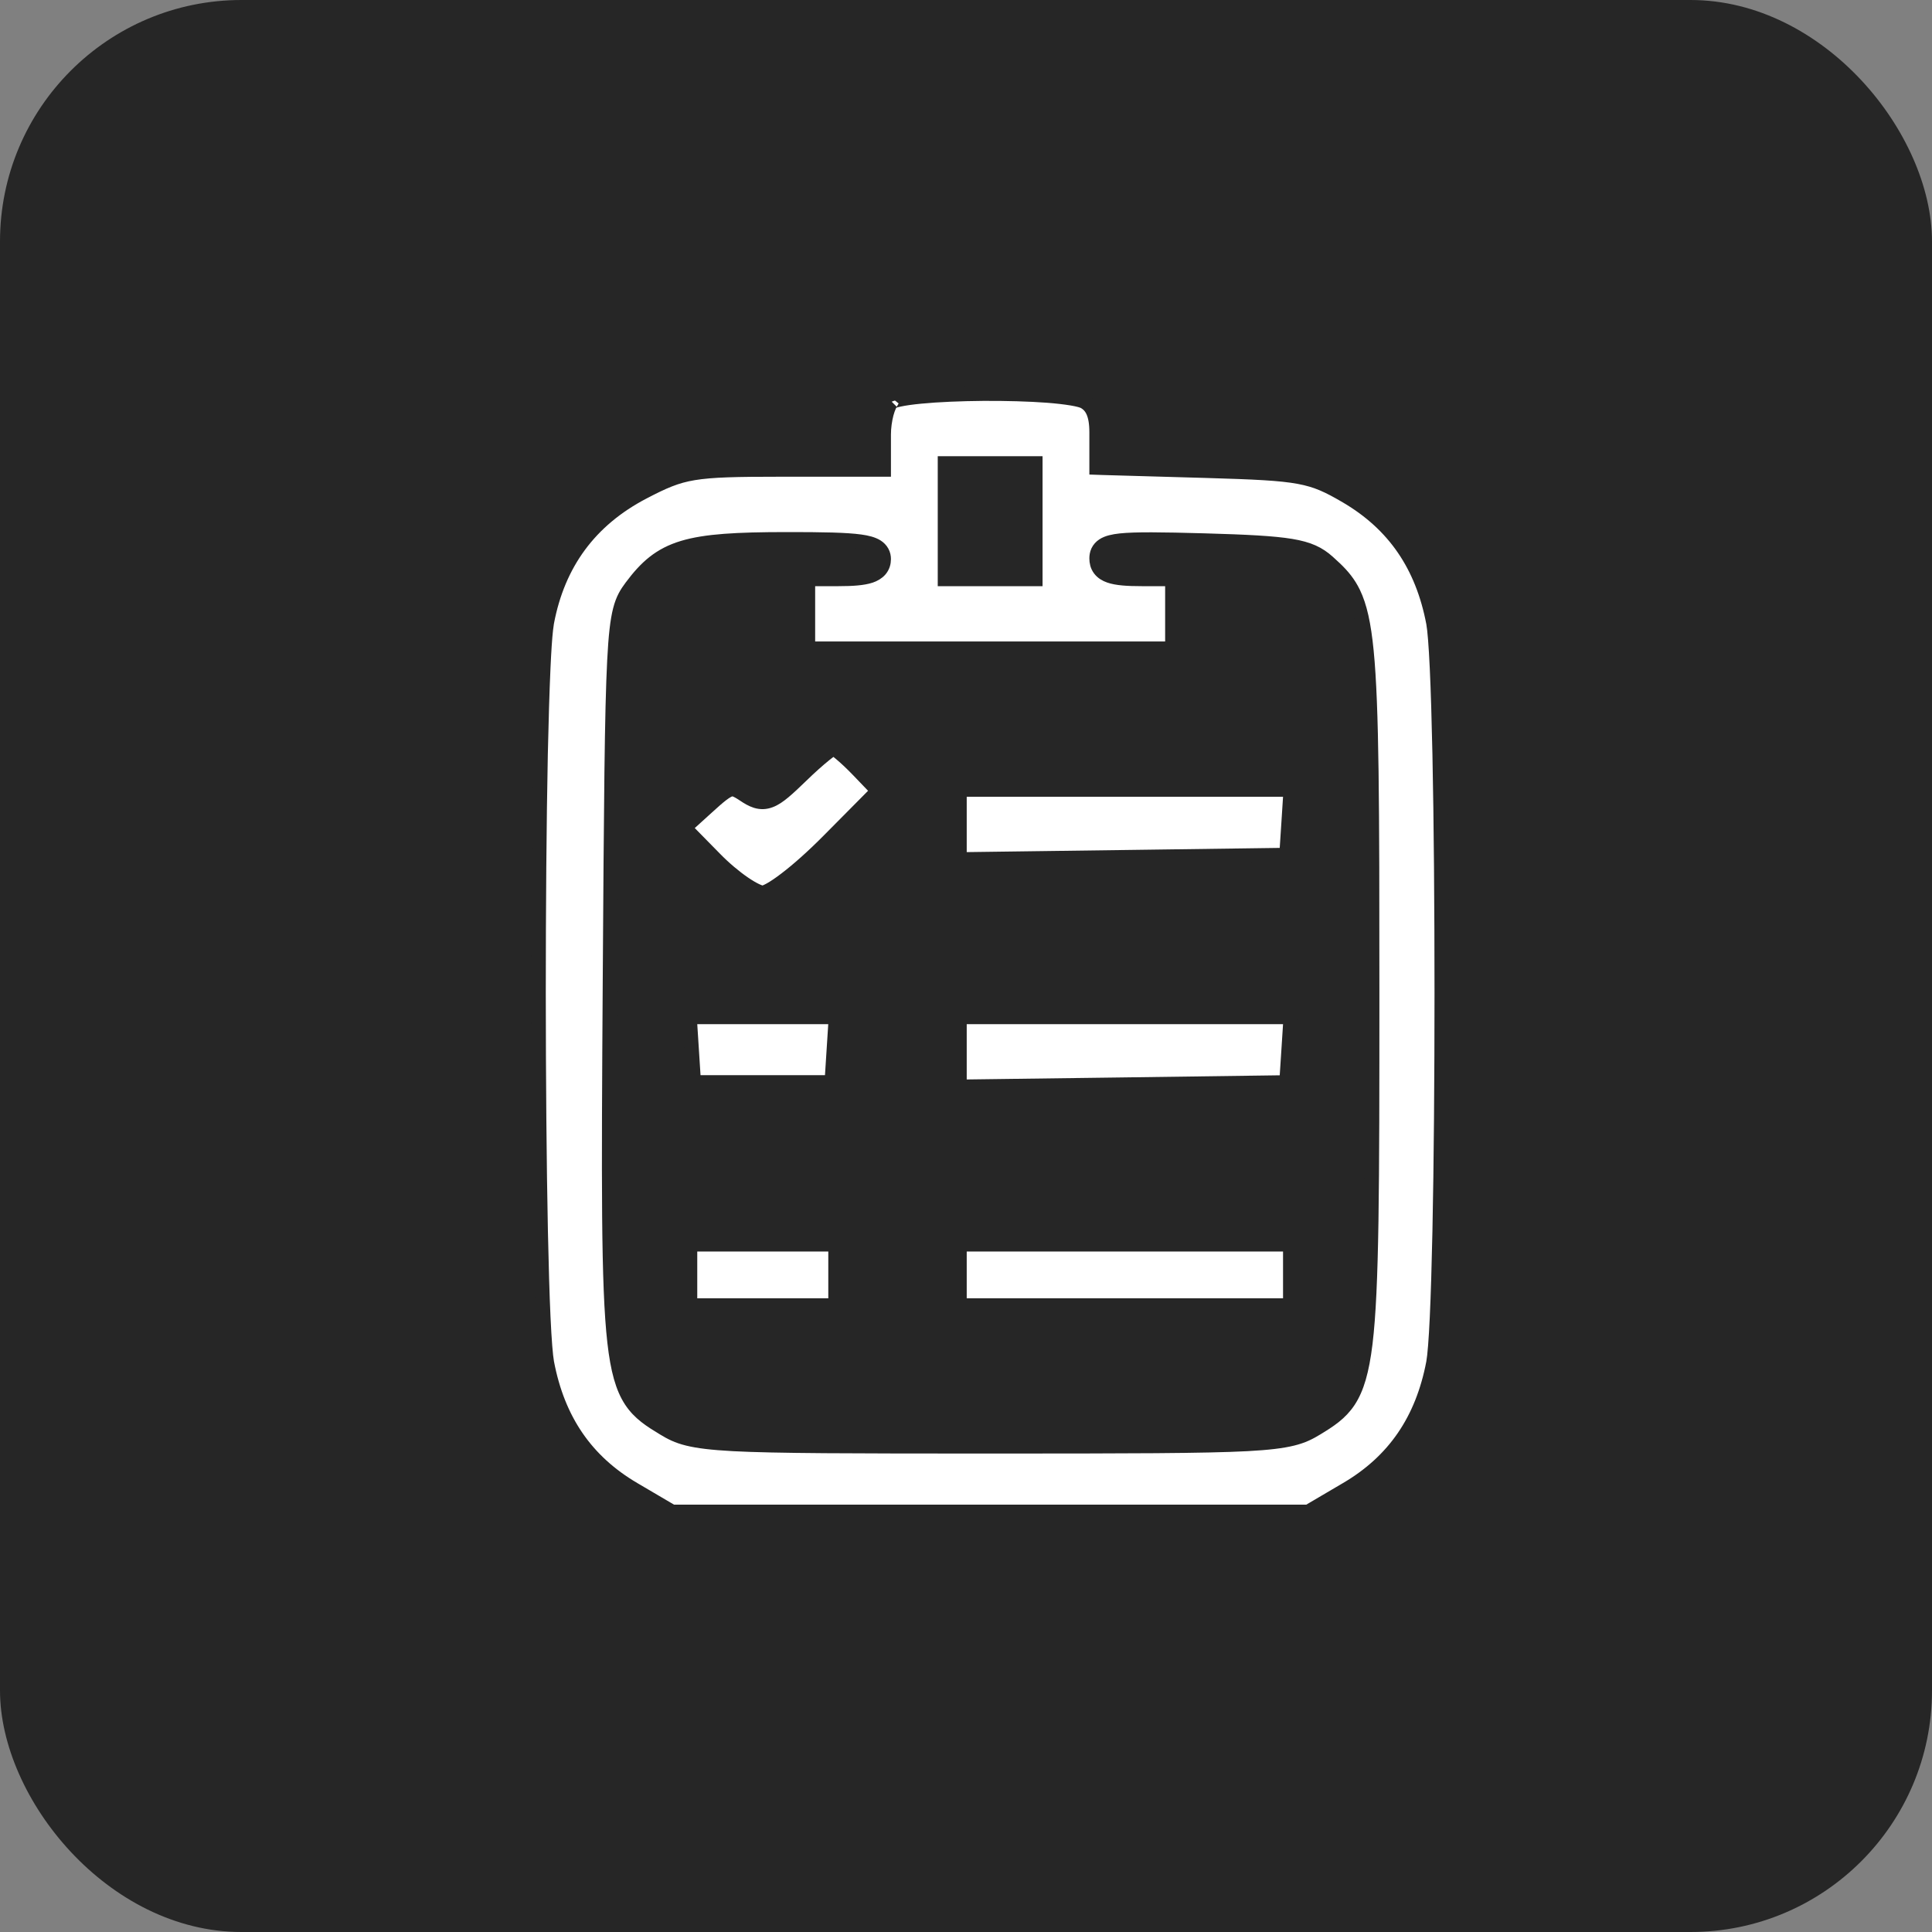
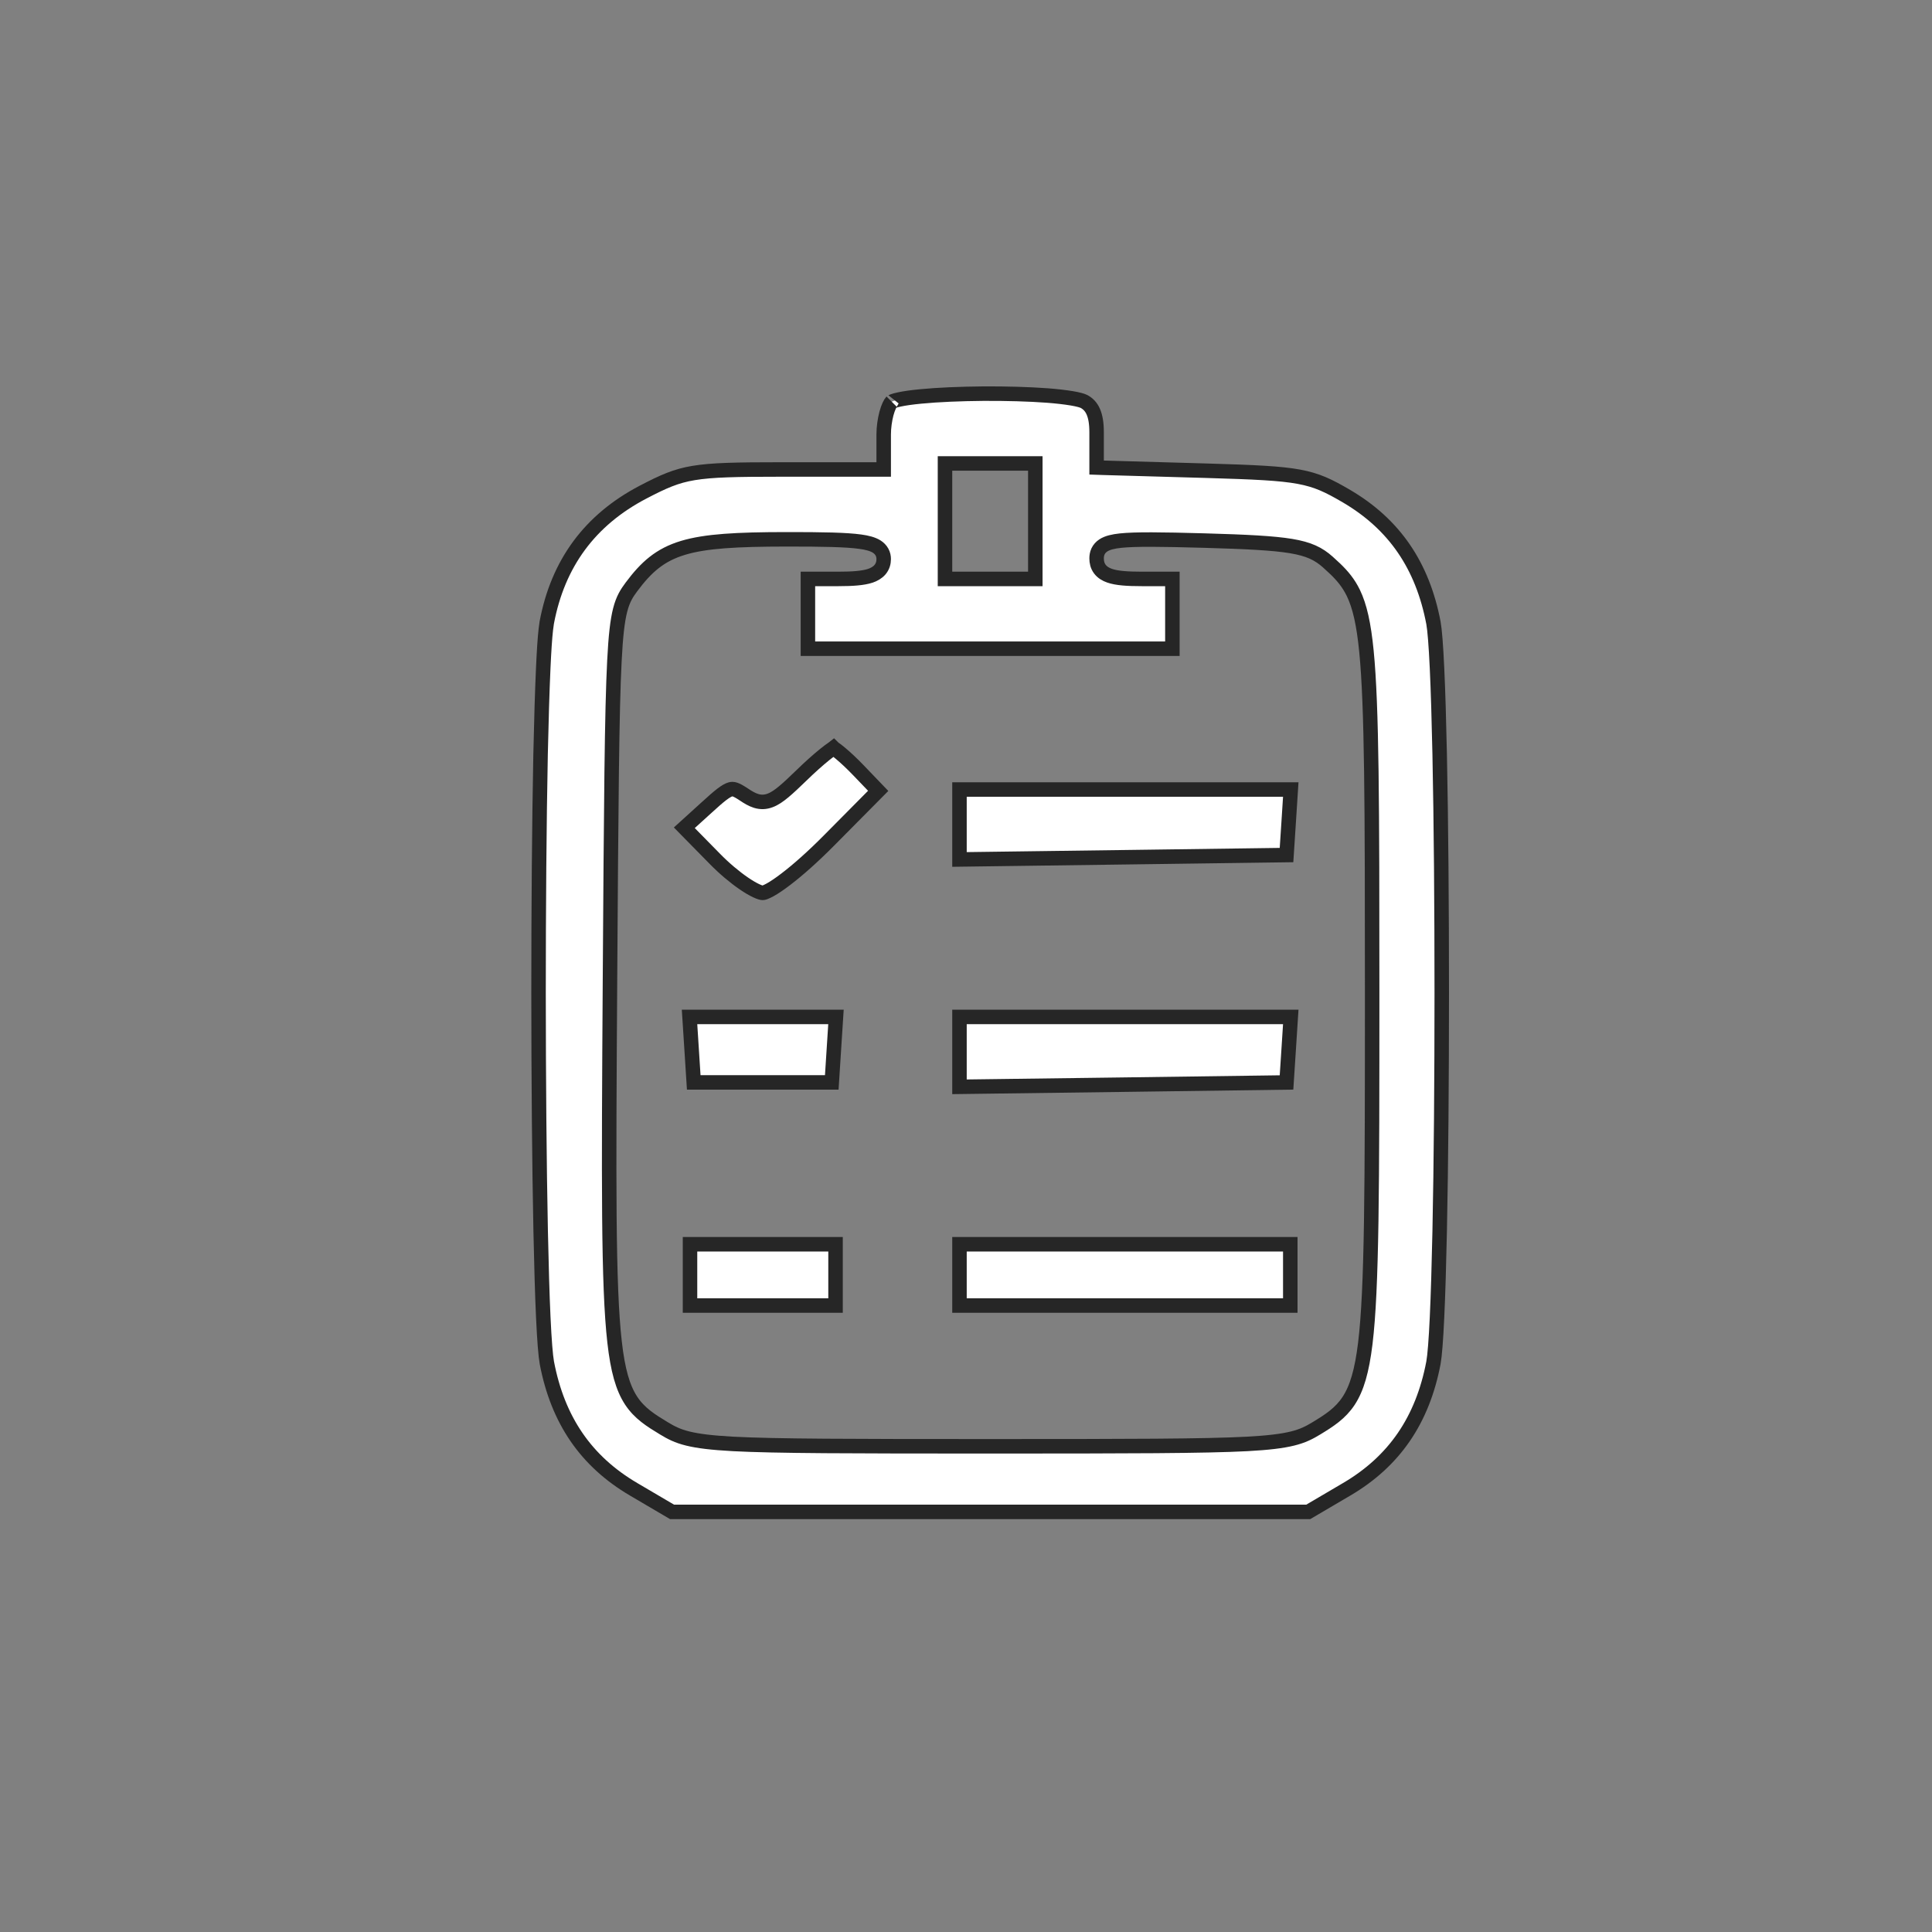
<svg xmlns="http://www.w3.org/2000/svg" width="40" height="40" viewBox="0 0 40 40" fill="none">
  <rect x="0" y="0" width="40" height="40" fill="#808080" stroke="none" />
-   <rect width="40" height="40" rx="5" fill="#262626" />
  <path d="M20.355 8.15C20.825 8.147 21.302 8.16 21.689 8.189C21.882 8.204 22.052 8.224 22.186 8.246C22.325 8.269 22.409 8.294 22.445 8.313C22.604 8.399 22.704 8.57 22.704 8.948V9.68L22.85 9.685L24.985 9.746C25.973 9.775 26.51 9.799 26.896 9.871C27.271 9.941 27.505 10.054 27.882 10.275C28.866 10.854 29.452 11.707 29.678 12.896C29.704 13.037 29.73 13.362 29.752 13.838C29.774 14.309 29.792 14.918 29.807 15.618C29.836 17.02 29.85 18.787 29.85 20.555C29.85 22.322 29.836 24.09 29.807 25.491C29.792 26.192 29.774 26.801 29.752 27.273C29.73 27.748 29.704 28.072 29.678 28.214C29.452 29.403 28.866 30.256 27.882 30.834L27.086 31.302H13.914L13.118 30.834C12.134 30.256 11.548 29.403 11.322 28.214C11.296 28.073 11.27 27.749 11.248 27.274C11.226 26.804 11.209 26.195 11.194 25.495C11.165 24.094 11.151 22.327 11.15 20.559C11.15 18.791 11.164 17.022 11.192 15.619C11.207 14.918 11.226 14.308 11.247 13.836C11.263 13.478 11.281 13.205 11.301 13.031L11.32 12.891C11.55 11.664 12.213 10.765 13.312 10.19C13.739 9.967 13.993 9.854 14.361 9.793C14.739 9.73 15.24 9.72 16.161 9.72H18.296V8.995C18.296 8.85 18.318 8.696 18.352 8.565C18.389 8.428 18.433 8.344 18.461 8.316C18.454 8.323 18.458 8.317 18.491 8.305C18.521 8.294 18.565 8.281 18.621 8.27C18.733 8.246 18.883 8.225 19.062 8.208C19.421 8.173 19.884 8.154 20.355 8.15ZM16.271 11.166C15.256 11.167 14.61 11.202 14.144 11.342C13.661 11.487 13.377 11.744 13.073 12.152C12.977 12.281 12.898 12.402 12.84 12.629C12.784 12.847 12.747 13.161 12.721 13.679C12.667 14.716 12.653 16.616 12.629 20.298C12.602 24.485 12.591 26.619 12.724 27.785C12.79 28.369 12.894 28.734 13.066 28.997C13.24 29.262 13.473 29.407 13.742 29.57C13.888 29.659 14.025 29.731 14.242 29.784C14.454 29.836 14.738 29.871 15.178 29.895C16.057 29.941 17.595 29.944 20.5 29.944C23.404 29.944 24.942 29.941 25.821 29.895C26.261 29.871 26.545 29.836 26.757 29.784C26.974 29.731 27.112 29.659 27.258 29.57C27.522 29.409 27.75 29.264 27.922 29.003C28.092 28.744 28.197 28.385 28.267 27.814C28.405 26.676 28.409 24.603 28.409 20.555C28.409 16.649 28.403 14.625 28.291 13.486C28.235 12.916 28.152 12.551 28.02 12.277C27.919 12.069 27.793 11.921 27.646 11.779L27.493 11.638C27.301 11.466 27.101 11.367 26.727 11.305C26.362 11.245 25.819 11.217 24.933 11.192C24.037 11.167 23.506 11.161 23.2 11.193C23.051 11.209 22.928 11.236 22.842 11.293C22.795 11.324 22.757 11.366 22.733 11.417C22.71 11.467 22.704 11.517 22.704 11.56C22.704 11.636 22.72 11.714 22.771 11.782C22.822 11.85 22.894 11.892 22.972 11.919C23.12 11.971 23.341 11.986 23.639 11.986H24.273V13.431H16.727V11.986H17.361C17.651 11.986 17.869 11.97 18.019 11.921C18.095 11.895 18.167 11.856 18.22 11.794C18.275 11.728 18.296 11.652 18.296 11.575C18.296 11.529 18.287 11.479 18.261 11.431C18.234 11.382 18.196 11.345 18.151 11.316C18.068 11.264 17.952 11.234 17.811 11.215C17.523 11.175 17.044 11.165 16.271 11.166ZM26.714 25.761V27.03H19.865V25.761H26.714ZM17.299 25.761V27.03H14.286V25.761H17.299ZM17.308 21.054L17.265 21.722L17.221 22.41H14.363L14.319 21.722L14.276 21.054H17.308ZM26.724 21.054L26.681 21.722L26.636 22.411L23.244 22.457L19.865 22.501V21.054H26.724ZM17.264 15.491C17.298 15.514 17.344 15.548 17.398 15.594C17.508 15.685 17.644 15.813 17.779 15.954L18.182 16.374L17.165 17.4C16.838 17.73 16.526 18.008 16.271 18.202C16.144 18.299 16.034 18.374 15.945 18.423C15.901 18.447 15.865 18.464 15.836 18.475C15.822 18.48 15.811 18.483 15.803 18.485C15.799 18.486 15.795 18.486 15.793 18.486C15.791 18.486 15.79 18.486 15.79 18.486C15.775 18.486 15.731 18.477 15.655 18.441C15.584 18.408 15.498 18.357 15.402 18.292C15.212 18.162 14.994 17.98 14.798 17.779L14.168 17.138L14.633 16.716C14.764 16.596 14.864 16.508 14.945 16.446C15.027 16.384 15.081 16.355 15.12 16.344C15.177 16.327 15.229 16.335 15.398 16.447C15.482 16.504 15.567 16.555 15.654 16.582C15.75 16.611 15.845 16.61 15.944 16.572C16.037 16.538 16.128 16.474 16.227 16.392C16.328 16.308 16.447 16.195 16.594 16.053C16.767 15.884 16.938 15.732 17.073 15.623C17.141 15.568 17.197 15.526 17.239 15.498C17.246 15.494 17.252 15.49 17.257 15.486C17.259 15.488 17.261 15.49 17.264 15.491ZM26.724 16.346L26.681 17.015L26.636 17.703L23.244 17.749L19.865 17.794V16.346H26.724ZM19.565 11.986H21.435V9.595H19.565V11.986Z" fill="white" stroke="#262626" stroke-width="0.3" />
</svg>